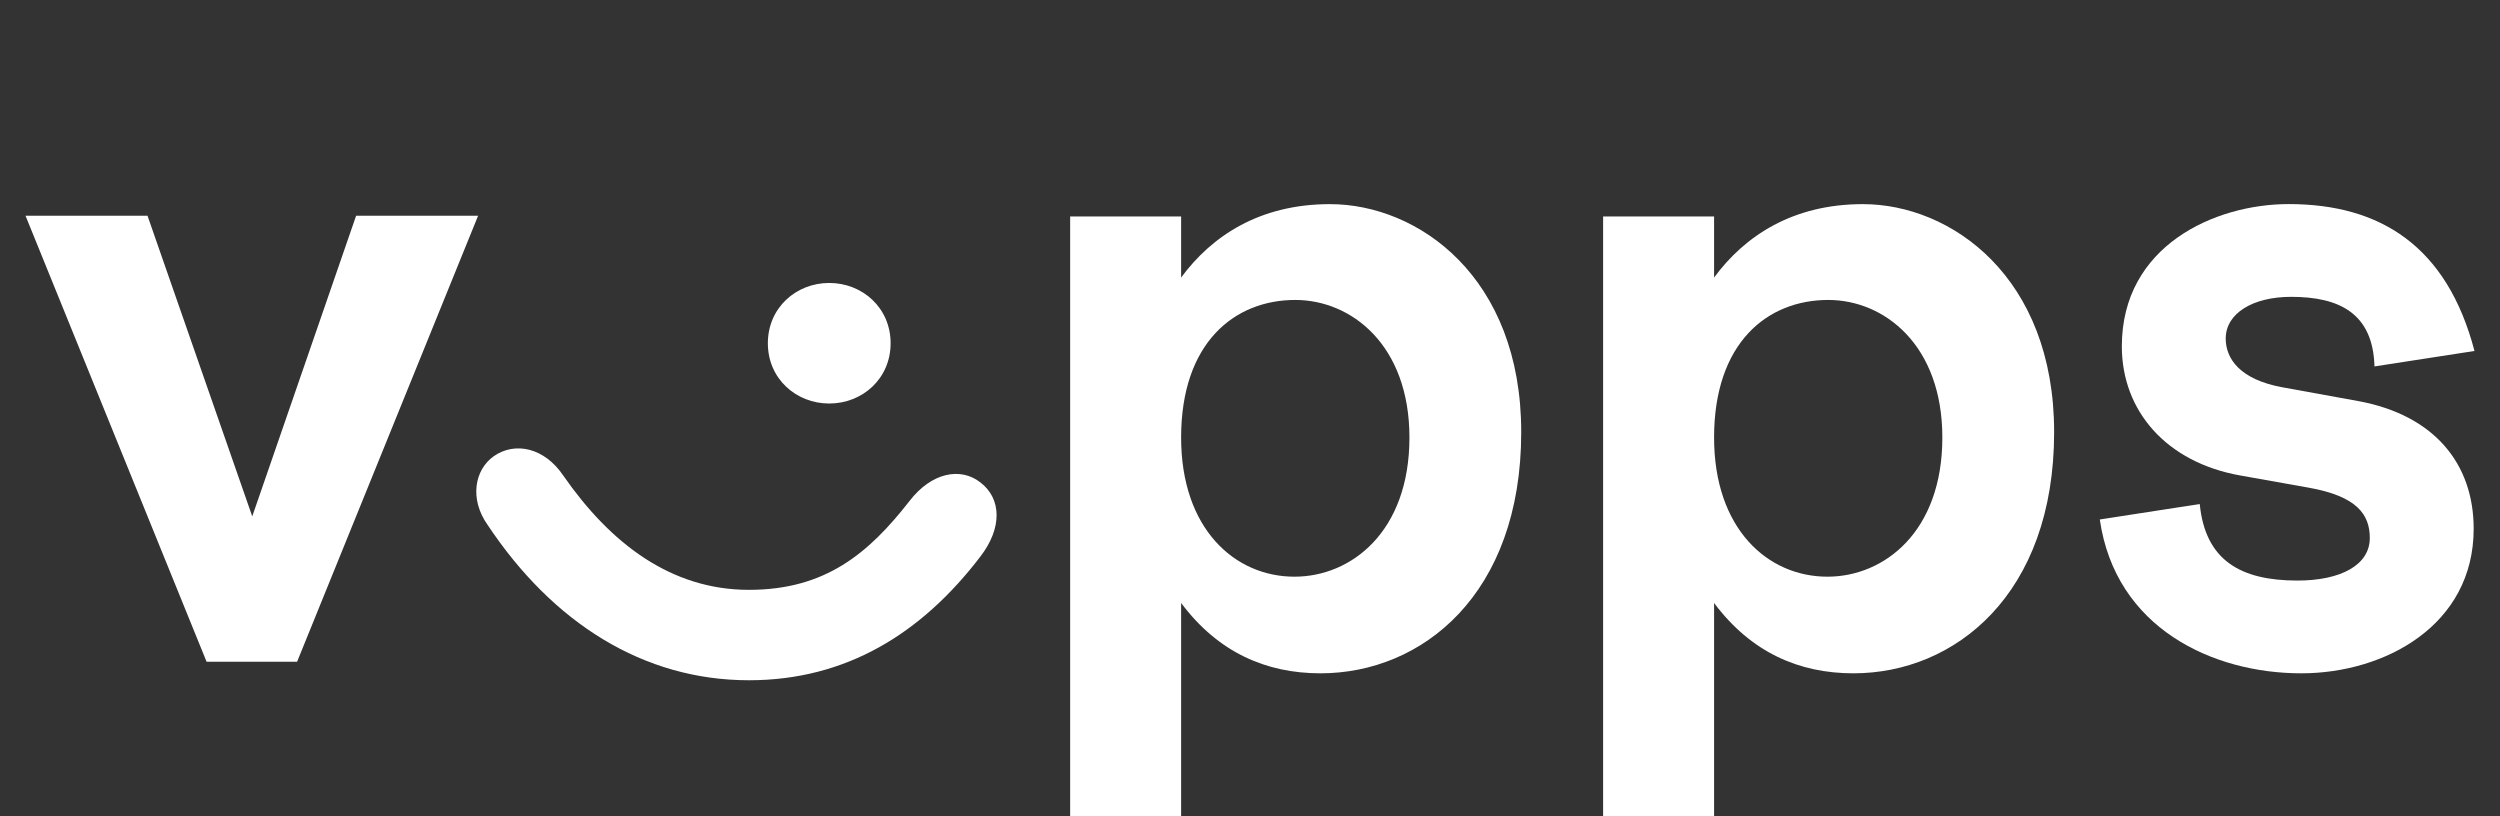
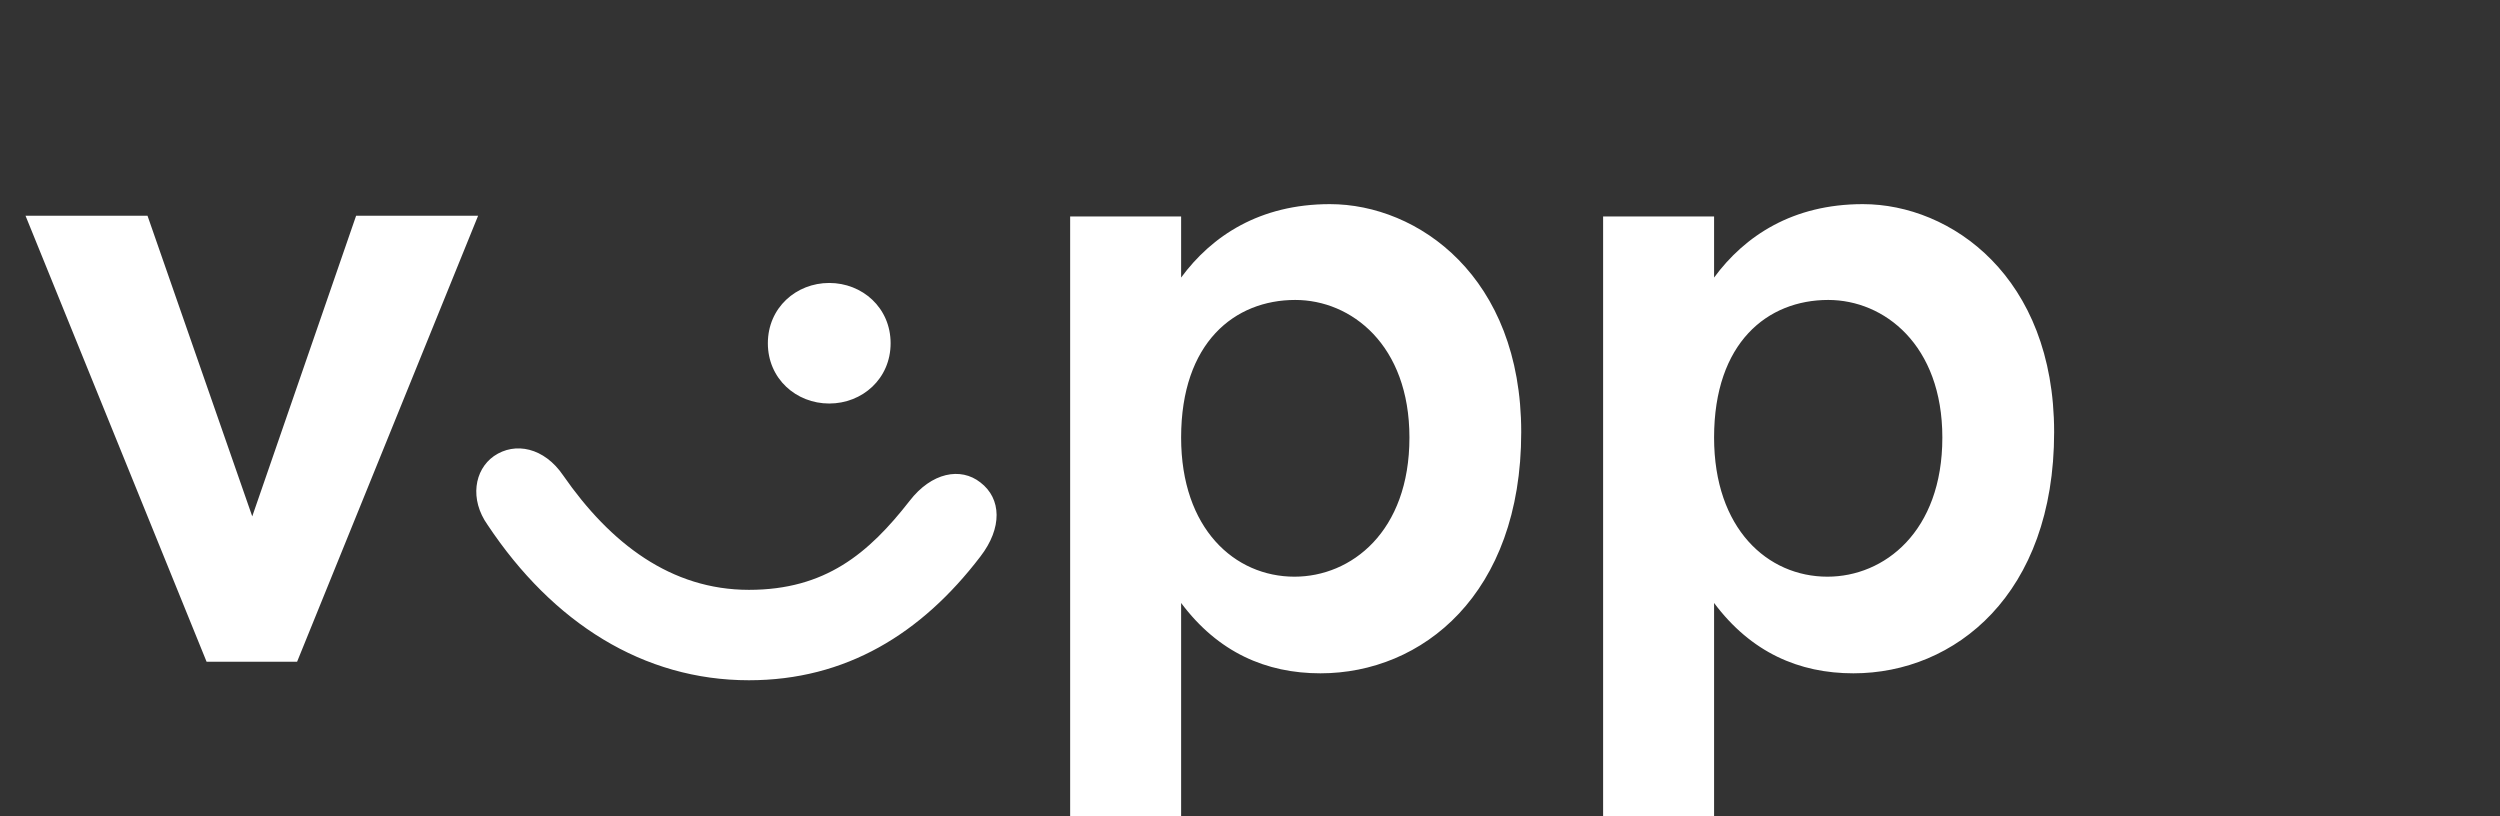
<svg xmlns="http://www.w3.org/2000/svg" width="49" height="16" viewBox="0 0 49 16" fill="none">
  <rect x="0" y="0" width="49" height="16" fill="#333333" stroke="none" />
-   <path fill-rule="evenodd" clip-rule="evenodd" d="M6.98 4.228L4.944 10.121L2.891 4.228H0.5L4.049 12.97H5.823L9.371 4.228H6.98ZM17.456 6.728C17.456 7.424 16.901 7.909 16.253 7.909C15.605 7.909 15.05 7.424 15.05 6.728C15.05 6.031 15.605 5.546 16.253 5.546C16.901 5.546 17.456 6.031 17.456 6.728ZM14.679 11.561C16.176 11.561 17.024 10.848 17.827 9.819C18.259 9.258 18.829 9.152 19.215 9.455C19.632 9.773 19.647 10.349 19.215 10.909C18.058 12.424 16.577 13.333 14.679 13.333C12.612 13.333 10.837 12.212 9.557 10.288C9.202 9.788 9.295 9.212 9.68 8.94C10.097 8.652 10.668 8.773 11.038 9.318C11.964 10.652 13.152 11.561 14.679 11.561ZM23.15 8.576C23.15 10.364 24.2 11.303 25.372 11.303C26.483 11.303 27.625 10.424 27.625 8.576C27.625 6.758 26.483 5.879 25.387 5.879C24.2 5.879 23.15 6.712 23.15 8.576ZM23.15 4.243V5.44C23.752 4.622 24.693 4.001 26.066 4.001C27.794 4.001 29.816 5.424 29.816 8.47C29.816 11.652 27.872 13.197 25.881 13.197C24.817 13.197 23.875 12.788 23.15 11.818V16H20.975V4.243H23.15ZM33.596 8.576C33.596 10.364 34.645 11.303 35.818 11.303C36.929 11.303 38.07 10.424 38.07 8.576C38.07 6.758 36.929 5.879 35.833 5.879C34.645 5.879 33.596 6.712 33.596 8.576ZM33.596 4.243V5.44C34.198 4.622 35.139 4.001 36.512 4.001C38.24 4.001 40.261 5.424 40.261 8.47C40.261 11.652 38.317 13.197 36.327 13.197C35.262 13.197 34.321 12.788 33.596 11.818V16H31.421V4.243H33.596Z" fill="white" />
-   <path fill-rule="evenodd" clip-rule="evenodd" d="M44.858 4C46.648 4 47.96 4.818 48.5 6.879L46.54 7.182C46.51 6.136 45.846 5.818 44.905 5.818C44.164 5.818 43.624 6.136 43.624 6.636C43.624 7.03 43.902 7.439 44.735 7.591L46.232 7.863C47.697 8.136 48.484 9.075 48.484 10.364C48.484 12.257 46.741 13.197 45.105 13.197C43.377 13.197 41.464 12.318 41.156 10.182L43.115 9.879C43.223 10.985 43.918 11.379 45.029 11.379C45.877 11.379 46.448 11.076 46.448 10.545C46.448 10.076 46.186 9.727 45.26 9.56L43.902 9.318C42.467 9.061 41.588 8.06 41.588 6.788C41.588 4.818 43.408 4 44.858 4Z" fill="white" />
+   <path fill-rule="evenodd" clip-rule="evenodd" d="M6.98 4.228L4.944 10.121L2.891 4.228H0.5L4.049 12.97H5.823L9.371 4.228H6.98ZM17.456 6.728C17.456 7.424 16.901 7.909 16.253 7.909C15.605 7.909 15.05 7.424 15.05 6.728C15.05 6.031 15.605 5.546 16.253 5.546C16.901 5.546 17.456 6.031 17.456 6.728M14.679 11.561C16.176 11.561 17.024 10.848 17.827 9.819C18.259 9.258 18.829 9.152 19.215 9.455C19.632 9.773 19.647 10.349 19.215 10.909C18.058 12.424 16.577 13.333 14.679 13.333C12.612 13.333 10.837 12.212 9.557 10.288C9.202 9.788 9.295 9.212 9.68 8.94C10.097 8.652 10.668 8.773 11.038 9.318C11.964 10.652 13.152 11.561 14.679 11.561ZM23.15 8.576C23.15 10.364 24.2 11.303 25.372 11.303C26.483 11.303 27.625 10.424 27.625 8.576C27.625 6.758 26.483 5.879 25.387 5.879C24.2 5.879 23.15 6.712 23.15 8.576ZM23.15 4.243V5.44C23.752 4.622 24.693 4.001 26.066 4.001C27.794 4.001 29.816 5.424 29.816 8.47C29.816 11.652 27.872 13.197 25.881 13.197C24.817 13.197 23.875 12.788 23.15 11.818V16H20.975V4.243H23.15ZM33.596 8.576C33.596 10.364 34.645 11.303 35.818 11.303C36.929 11.303 38.07 10.424 38.07 8.576C38.07 6.758 36.929 5.879 35.833 5.879C34.645 5.879 33.596 6.712 33.596 8.576ZM33.596 4.243V5.44C34.198 4.622 35.139 4.001 36.512 4.001C38.24 4.001 40.261 5.424 40.261 8.47C40.261 11.652 38.317 13.197 36.327 13.197C35.262 13.197 34.321 12.788 33.596 11.818V16H31.421V4.243H33.596Z" fill="white" />
</svg>